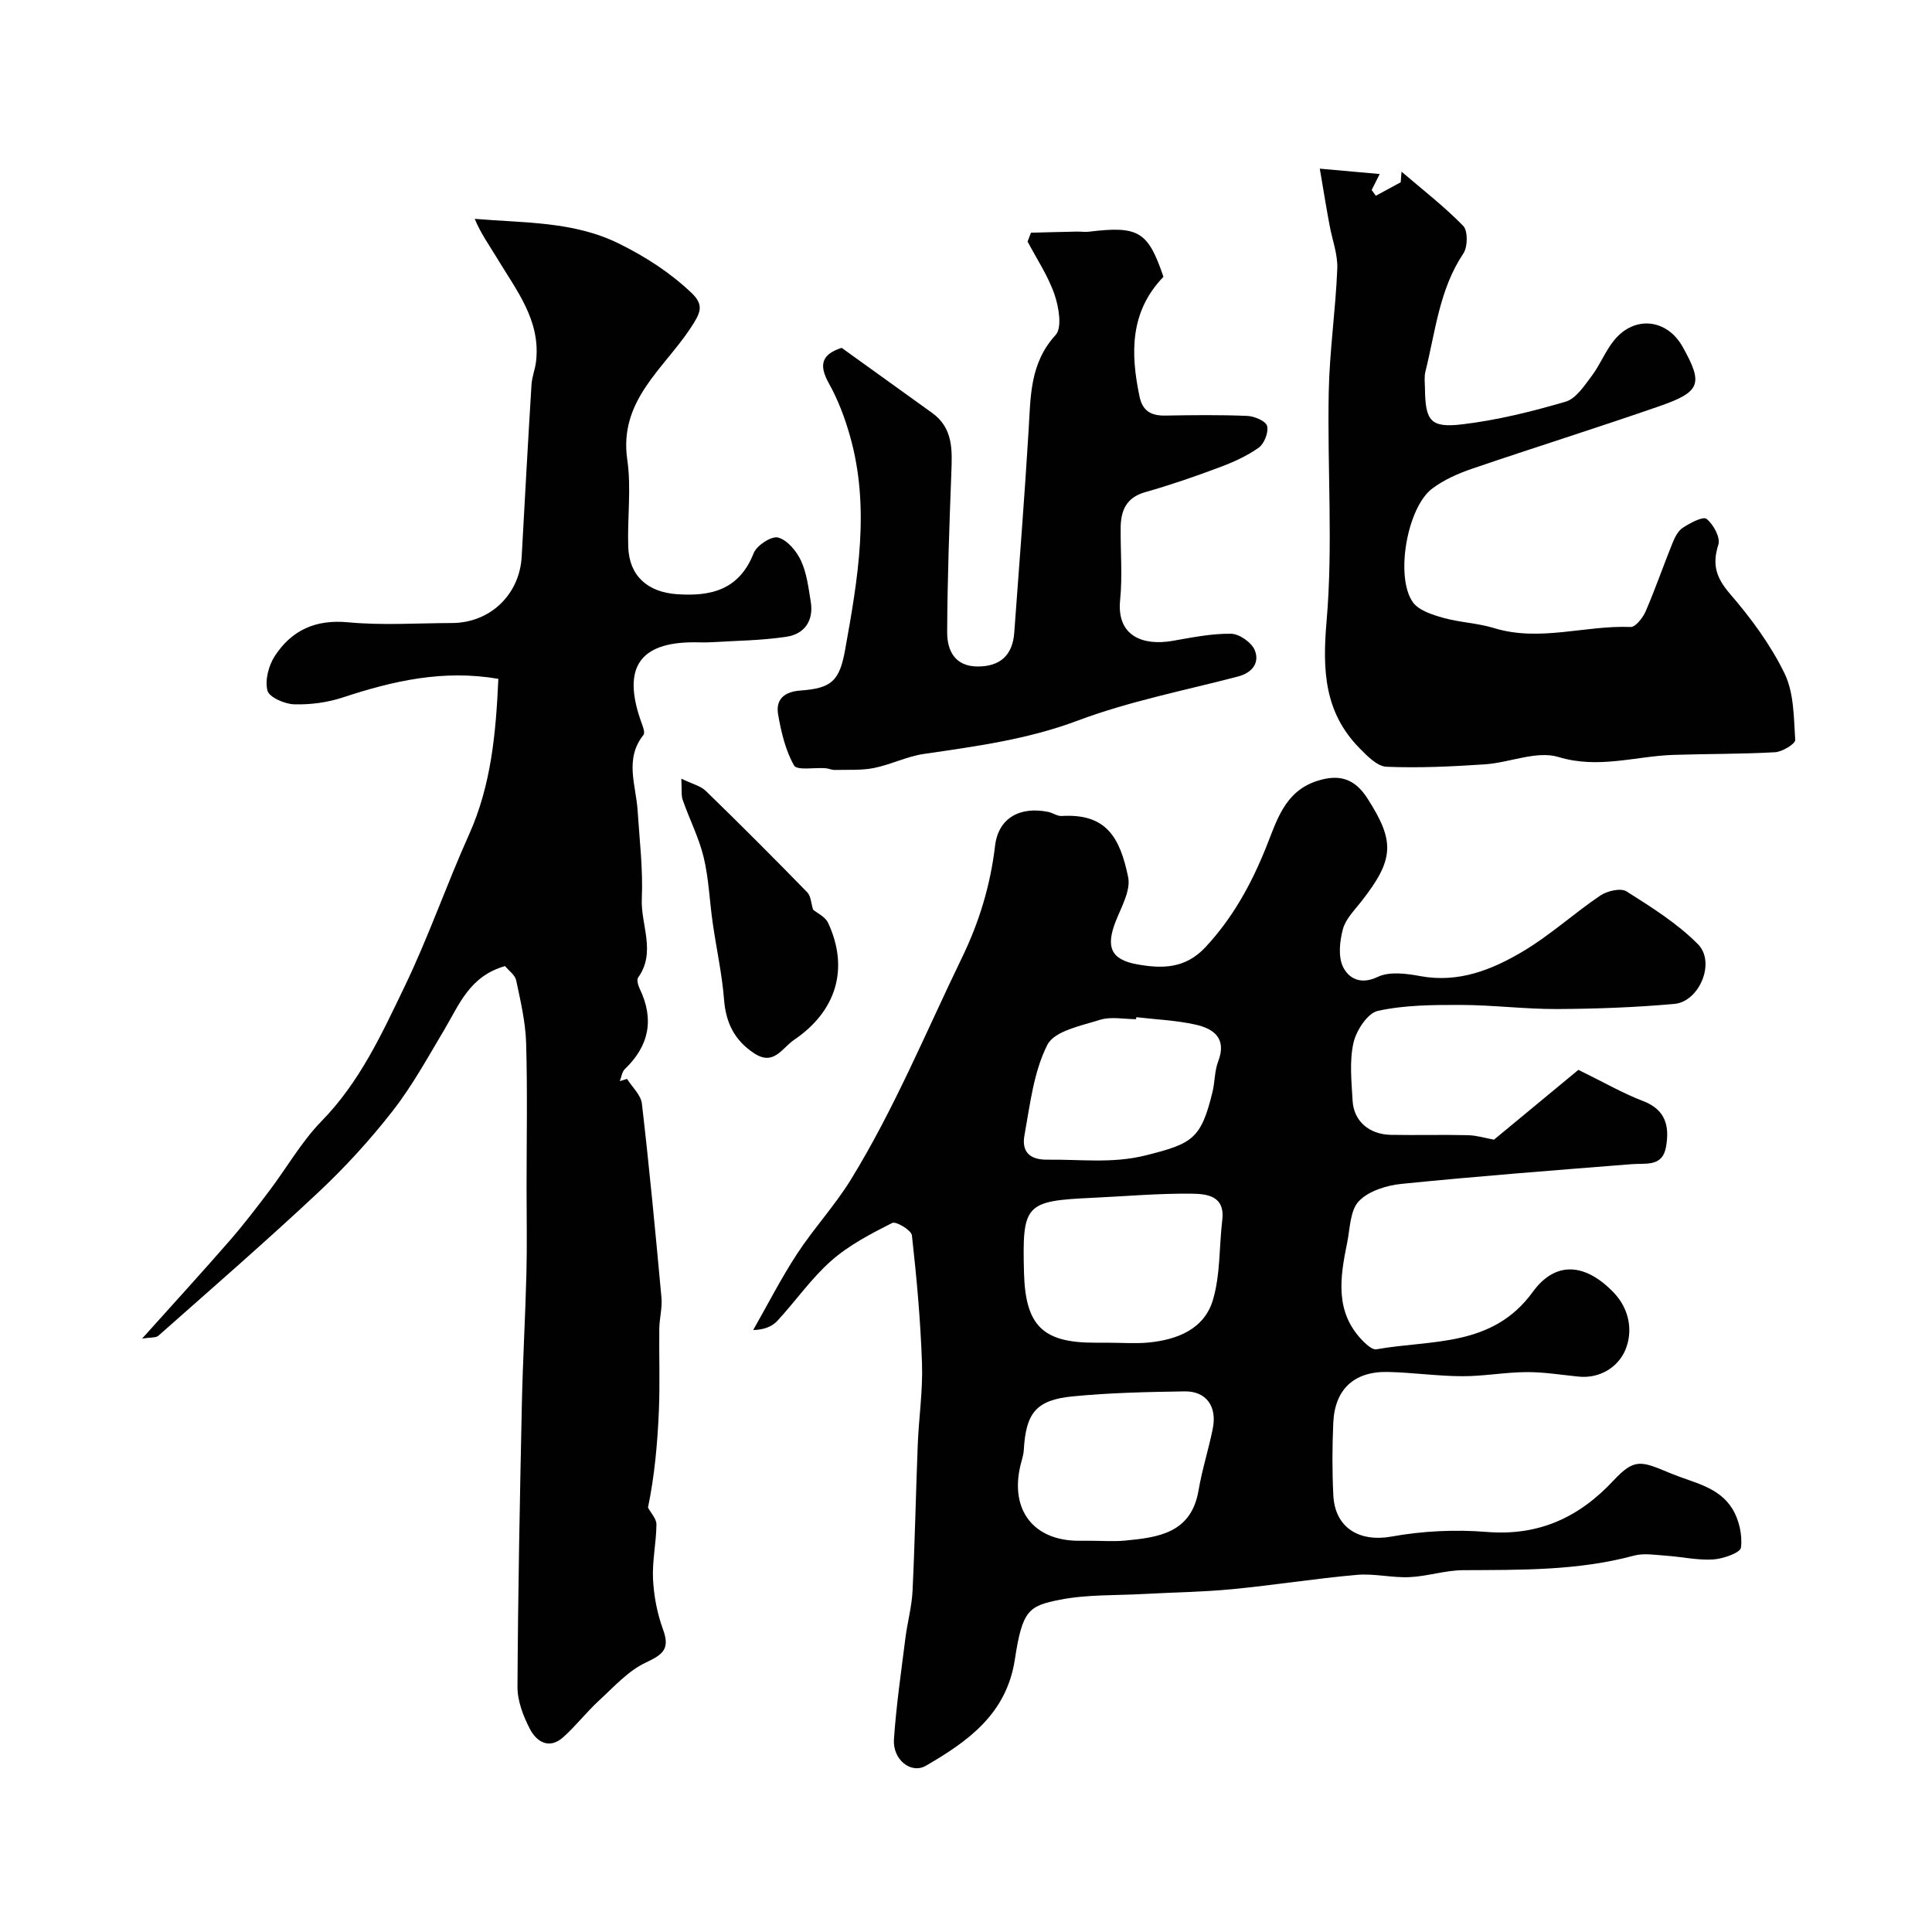
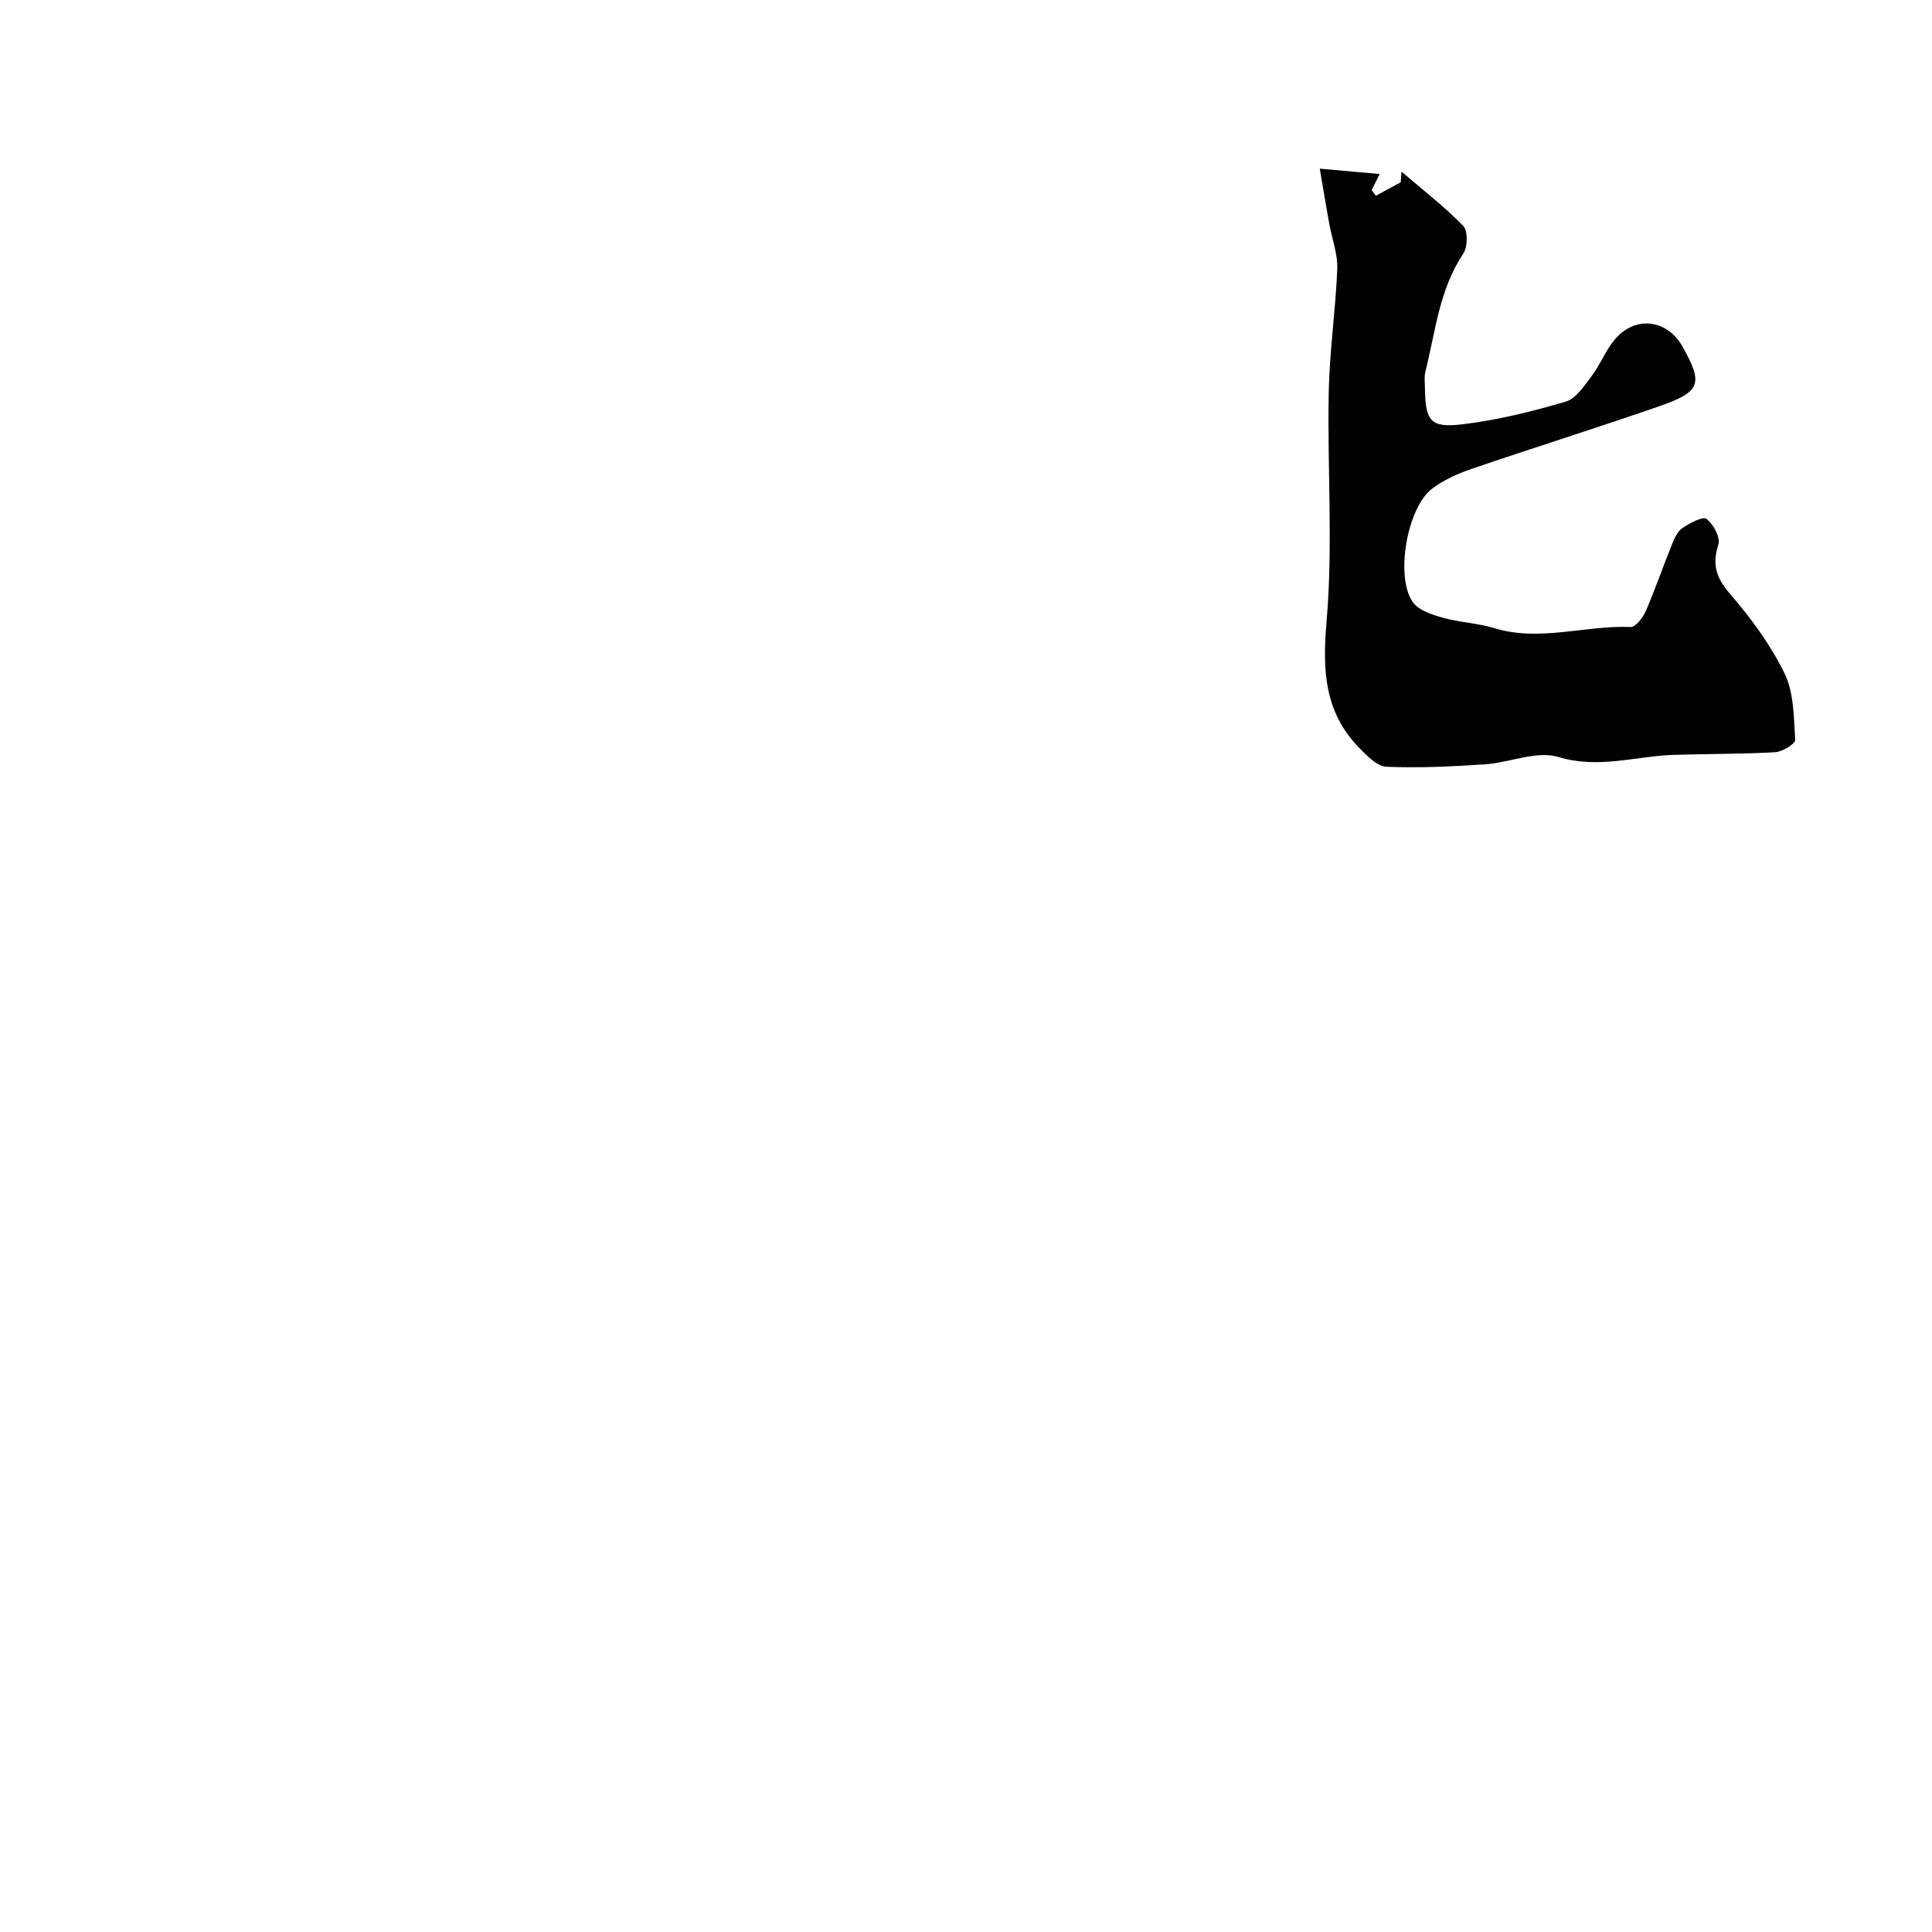
<svg xmlns="http://www.w3.org/2000/svg" enable-background="new 0 0 400 400" viewBox="0 0 400 400">
  <g fill="#010102">
-     <path d="m309.31 235.96c6.33-5.24 12.43-10.29 17.48-14.46 5.32 2.6 9.22 4.87 13.39 6.46 4.77 1.82 5.5 5.33 4.74 9.54-.74 4.13-4.17 3.3-7.11 3.53-15.89 1.26-31.79 2.48-47.65 4.08-3.1.31-6.82 1.47-8.83 3.59-1.82 1.91-1.81 5.65-2.42 8.62-1.47 7.2-2.63 14.4 3.33 20.38.75.75 1.93 1.8 2.72 1.66 11.45-2.04 24-.34 32.39-11.89 4.79-6.59 11.01-5.84 16.74.13 3.36 3.51 4.01 8.13 2.41 11.92-1.45 3.42-5.15 5.96-9.7 5.49-3.6-.36-7.2-.96-10.8-.93-4.44.03-8.87.87-13.3.85-5.1-.02-10.2-.76-15.3-.88-7.02-.17-11.05 3.56-11.36 10.53-.22 4.99-.24 10.01.01 14.99.34 6.84 5.48 9.74 12.04 8.56 6.43-1.16 13.19-1.49 19.71-.96 10.81.87 19.16-3.01 26.33-10.72 4.39-4.71 5.8-3.87 11.84-1.38 4.69 1.94 9.89 2.74 12.7 7.32 1.39 2.26 2.1 5.43 1.78 8.02-.13 1.08-3.7 2.33-5.77 2.46-3.22.2-6.5-.56-9.76-.78-2.21-.15-4.58-.57-6.64-.01-11.63 3.14-23.48 2.94-35.36 3.01-3.71.02-7.4 1.28-11.12 1.44-3.61.16-7.3-.79-10.88-.47-8.64.76-17.23 2.14-25.87 2.97-6.07.58-12.2.65-18.3.99-5.76.32-11.64.08-17.26 1.18-6.53 1.28-7.82 2.17-9.37 12.35-1.72 11.3-9.69 16.96-18.41 22.02-3.11 1.8-6.91-1.27-6.63-5.46.48-7.02 1.5-14.01 2.38-21 .41-3.24 1.31-6.44 1.47-9.69.49-10.09.68-20.2 1.08-30.3.22-5.6 1.07-11.22.88-16.8-.3-8.87-1.1-17.74-2.09-26.56-.12-1.06-3.29-2.96-4.08-2.56-4.4 2.23-8.92 4.57-12.59 7.8-4.17 3.67-7.4 8.38-11.2 12.48-1.1 1.19-2.78 1.84-4.99 1.89 3-5.26 5.76-10.69 9.07-15.75 3.48-5.32 7.88-10.06 11.2-15.47 8.96-14.6 15.48-30.44 22.93-45.82 3.62-7.47 5.91-15.04 6.88-23.24.68-5.7 5.09-8.18 10.98-7 .95.19 1.88.9 2.79.85 9.26-.55 12.08 4.42 13.78 12.65.57 2.76-1.4 6.18-2.57 9.15-2.06 5.26-1.09 7.93 4.46 8.92 5.04.9 9.91.97 14.12-3.56 5.66-6.08 9.45-12.99 12.52-20.6 2.2-5.43 3.79-11.62 10.57-13.81 4.55-1.47 7.77-.56 10.45 3.62 5.71 8.91 5.59 12.6-1.33 21.4-1.41 1.79-3.2 3.59-3.76 5.67-.66 2.48-1.01 5.68.04 7.82 1.13 2.31 3.57 3.78 7.16 2.06 2.44-1.17 5.98-.7 8.87-.16 7.9 1.45 14.79-1.32 21.18-5.11 5.65-3.35 10.59-7.89 16.05-11.58 1.42-.96 4.23-1.61 5.42-.86 5.19 3.29 10.54 6.63 14.81 10.96 3.69 3.75.27 11.87-4.9 12.34-8.06.72-16.19 1.02-24.29 1.06-6.62.03-13.24-.83-19.87-.85-5.77-.01-11.66.01-17.23 1.23-2.14.47-4.48 4.08-5.05 6.63-.86 3.81-.4 7.96-.18 11.95.23 4.24 3.41 7 7.94 7.09 5.33.1 10.67-.06 16 .07 1.85.06 3.68.63 5.33.93zm-79.56 42.04c2.67 0 5.35.21 8-.04 5.97-.57 11.57-2.77 13.37-8.81 1.56-5.26 1.28-11.05 1.94-16.59.6-5.06-3.31-5.38-6.35-5.42-6.81-.08-13.62.53-20.44.85-14.06.65-14.64 1.29-14.26 15.56.3 10.94 3.9 14.47 14.75 14.44.99.01 1.99.01 2.99.01zm-3.89 41c2.33 0 4.68.18 6.99-.03 6.97-.66 13.79-1.53 15.3-10.42.73-4.3 2.08-8.48 2.94-12.76.93-4.6-1.35-7.78-5.8-7.72-7.75.12-15.53.28-23.24 1.04-7.55.74-9.64 3.46-10.08 11.04-.06 1.12-.46 2.23-.72 3.33-2.15 9.21 2.77 15.52 12.12 15.52zm9.4-108.4c-.02.14-.03.27-.05.41-2.5 0-5.18-.58-7.45.13-3.91 1.23-9.45 2.3-10.91 5.17-2.85 5.62-3.59 12.39-4.75 18.77-.58 3.19.89 5.07 4.76 5.02 6.8-.09 13.46.84 20.38-.9 9.61-2.42 11.44-3.35 13.81-13.19.49-2.05.41-4.29 1.15-6.22 1.86-4.83-.91-6.83-4.75-7.67-3.99-.88-8.12-1.05-12.19-1.52z" />
-     <path d="m104.56 200.02c-7.35 2.08-9.49 8-12.56 13.15-3.41 5.71-6.62 11.61-10.69 16.82-4.66 5.98-9.84 11.65-15.37 16.84-10.83 10.15-22.05 19.89-33.16 29.73-.49.44-1.5.29-3.36.58 6.48-7.23 12.34-13.63 18.04-20.17 2.9-3.33 5.6-6.85 8.27-10.38 3.64-4.81 6.67-10.2 10.85-14.48 7.89-8.06 12.47-18.05 17.2-27.88 4.94-10.25 8.67-21.08 13.34-31.47 4.61-10.27 5.55-21.07 6.06-32.21-11.39-1.97-21.8.42-32.17 3.84-3.2 1.06-6.75 1.53-10.11 1.43-1.97-.06-5.18-1.46-5.53-2.84-.55-2.16.25-5.21 1.54-7.18 3.49-5.33 8.43-7.6 15.17-6.96 7.1.67 14.32.17 21.48.15 7.92-.02 14.02-5.88 14.45-13.76.65-11.86 1.3-23.72 2.03-35.58.1-1.61.75-3.18.94-4.79 1.01-8.54-4.11-14.8-8.1-21.46-1.55-2.59-3.34-5.03-4.59-8.09 10.32.88 20.43.47 29.87 5.13 5.54 2.74 10.54 5.97 14.99 10.18 2.72 2.58 1.87 4.18-.14 7.25-5.52 8.43-14.93 15.03-13.14 27.29.86 5.9 0 12.04.2 18.07.2 6 4.01 9.36 10.06 9.79 7.18.51 12.95-.95 15.92-8.52.63-1.59 3.7-3.58 5.05-3.21 1.91.52 3.82 2.81 4.74 4.8 1.2 2.6 1.55 5.62 2.02 8.5.64 3.9-1.3 6.67-4.97 7.23-5.18.8-10.48.83-15.74 1.15-1.16.07-2.33.01-3.5.01-11.21.01-14.78 5.25-11.02 16.13.35 1 1.01 2.52.59 3.05-3.97 5-1.55 10.37-1.21 15.62.39 6.09 1.14 12.21.87 18.28-.25 5.42 3.02 11.04-.76 16.33-.34.47 0 1.65.34 2.35 3.02 6.31 1.94 11.78-3.09 16.6-.6.57-.71 1.65-1.05 2.5.5-.16 1-.31 1.5-.47 1.07 1.71 2.87 3.33 3.08 5.13 1.55 13.37 2.82 26.77 4.05 40.18.19 2.1-.42 4.25-.45 6.39-.07 5.62.15 11.25-.08 16.86-.28 6.86-.91 13.71-2.26 20.19.62 1.17 1.77 2.35 1.75 3.51-.04 3.77-.89 7.55-.71 11.29.17 3.51.86 7.13 2.07 10.43 1.47 4.01.04 5.18-3.53 6.85-3.67 1.71-6.63 5.04-9.71 7.87-2.6 2.39-4.79 5.24-7.42 7.6-2.88 2.58-5.5.98-6.89-1.69s-2.6-5.82-2.58-8.76c.1-19.43.49-38.86.9-58.29.19-9.1.72-18.2.95-27.3.15-5.86.03-11.73.03-17.59 0-10.03.2-20.07-.09-30.09-.13-4.36-1.16-8.72-2.07-13.02-.26-1.1-1.56-2-2.3-2.91z" />
    <path d="m273.25 34.92c4.81.43 8.4.75 12.4 1.11-.65 1.29-1.15 2.3-1.66 3.31.29.4.57.79.86 1.19 1.72-.93 3.43-1.86 5.15-2.79.06-.73.11-1.47.17-2.2 4.31 3.69 8.82 7.18 12.77 11.22.99 1.02.95 4.35.04 5.71-4.99 7.45-5.78 16.14-7.86 24.45-.28 1.1-.12 2.32-.1 3.49.09 6.73 1.11 8.23 7.75 7.44 7.22-.86 14.39-2.64 21.38-4.69 2.15-.63 3.87-3.3 5.4-5.33 1.76-2.33 2.83-5.19 4.68-7.43 4.22-5.13 10.91-4.37 14.14 1.4 4.27 7.63 3.78 9.31-4.76 12.28-12.88 4.48-25.91 8.55-38.82 12.96-2.9.99-5.84 2.29-8.26 4.11-5.18 3.88-7.73 18.26-4.02 23.52 1.22 1.72 4.02 2.6 6.28 3.24 3.43.97 7.11 1.08 10.51 2.12 9.48 2.92 18.86-.6 28.3-.22 1.02.04 2.54-1.91 3.12-3.25 2-4.62 3.64-9.4 5.53-14.07.48-1.19 1.15-2.57 2.15-3.22 1.5-.98 4.18-2.42 4.92-1.84 1.42 1.11 2.91 3.87 2.45 5.32-1.33 4.15-.46 6.87 2.4 10.19 4.34 5.03 8.41 10.54 11.3 16.48 1.96 4.03 1.91 9.12 2.21 13.77.05.8-2.65 2.46-4.16 2.55-7 .4-14.02.32-21.03.55-7.91.26-15.52 2.96-23.83.44-4.51-1.37-10.12 1.18-15.26 1.52-6.77.45-13.57.78-20.33.5-1.94-.08-4.02-2.24-5.61-3.86-7.28-7.42-7.68-16.12-6.81-26.23 1.36-15.71.14-31.63.45-47.45.16-8.54 1.43-17.05 1.77-25.59.12-3.01-1.08-6.06-1.62-9.1-.6-3.2-1.12-6.41-2-11.6z" />
-     <path d="m174.26 72.02c6.24 4.49 12.46 8.97 18.69 13.44 4.46 3.19 4.19 7.81 4.01 12.53-.41 10.95-.81 21.9-.86 32.86-.02 3.8 1.57 7.13 6.31 7.14 4.67.01 7.24-2.34 7.58-7 1.02-13.95 2.12-27.89 2.97-41.85.43-7.03.23-13.92 5.59-19.78 1.39-1.52.67-5.79-.23-8.4-1.32-3.84-3.66-7.32-5.57-10.95.23-.61.47-1.22.7-1.83 3.18-.08 6.35-.17 9.53-.23.83-.02 1.68.12 2.49.02 10.26-1.25 12.22-.07 15.41 9.34-6.96 7.21-6.84 15.81-4.95 24.8.63 3.01 2.43 3.98 5.33 3.93 5.66-.1 11.33-.17 16.98.07 1.47.06 3.84 1.07 4.1 2.08.33 1.32-.59 3.68-1.74 4.5-2.48 1.76-5.36 3.04-8.24 4.11-5.01 1.88-10.09 3.63-15.24 5.09-3.94 1.11-5.06 3.8-5.1 7.36-.05 5 .39 10.03-.11 14.98-.76 7.55 4.82 9.5 10.82 8.46 4.02-.7 8.1-1.54 12.14-1.48 1.72.02 4.27 1.81 4.92 3.42 1.03 2.54-.47 4.65-3.46 5.43-11.12 2.91-22.51 5.12-33.22 9.14-10.41 3.91-21.08 5.32-31.86 6.9-3.51.51-6.82 2.21-10.32 2.91-2.63.52-5.4.33-8.11.4-.63.01-1.27-.31-1.91-.36-2.26-.17-5.9.51-6.51-.57-1.78-3.12-2.65-6.88-3.29-10.49-.57-3.18 1.24-4.77 4.59-5.02 6.38-.47 8.1-1.89 9.27-8.42 2.65-14.71 5.23-29.5.99-44.35-1.06-3.73-2.46-7.46-4.35-10.83-2.14-3.83-1.5-6.02 2.65-7.35z" />
-     <path d="m141.06 161.22c2.21 1.08 3.98 1.47 5.09 2.55 7.09 6.89 14.08 13.89 20.98 20.97.77.79.8 2.32 1.21 3.6.79.67 2.51 1.44 3.11 2.73 4.41 9.47 1.69 18.3-7.03 24.21-2.56 1.74-4.21 5.49-8.32 2.77-4.02-2.67-5.81-6.26-6.19-11.06-.42-5.35-1.6-10.63-2.36-15.96-.65-4.51-.8-9.13-1.86-13.53-.98-4.06-2.94-7.87-4.33-11.85-.36-1-.17-2.19-.3-4.43z" />
  </g>
</svg>